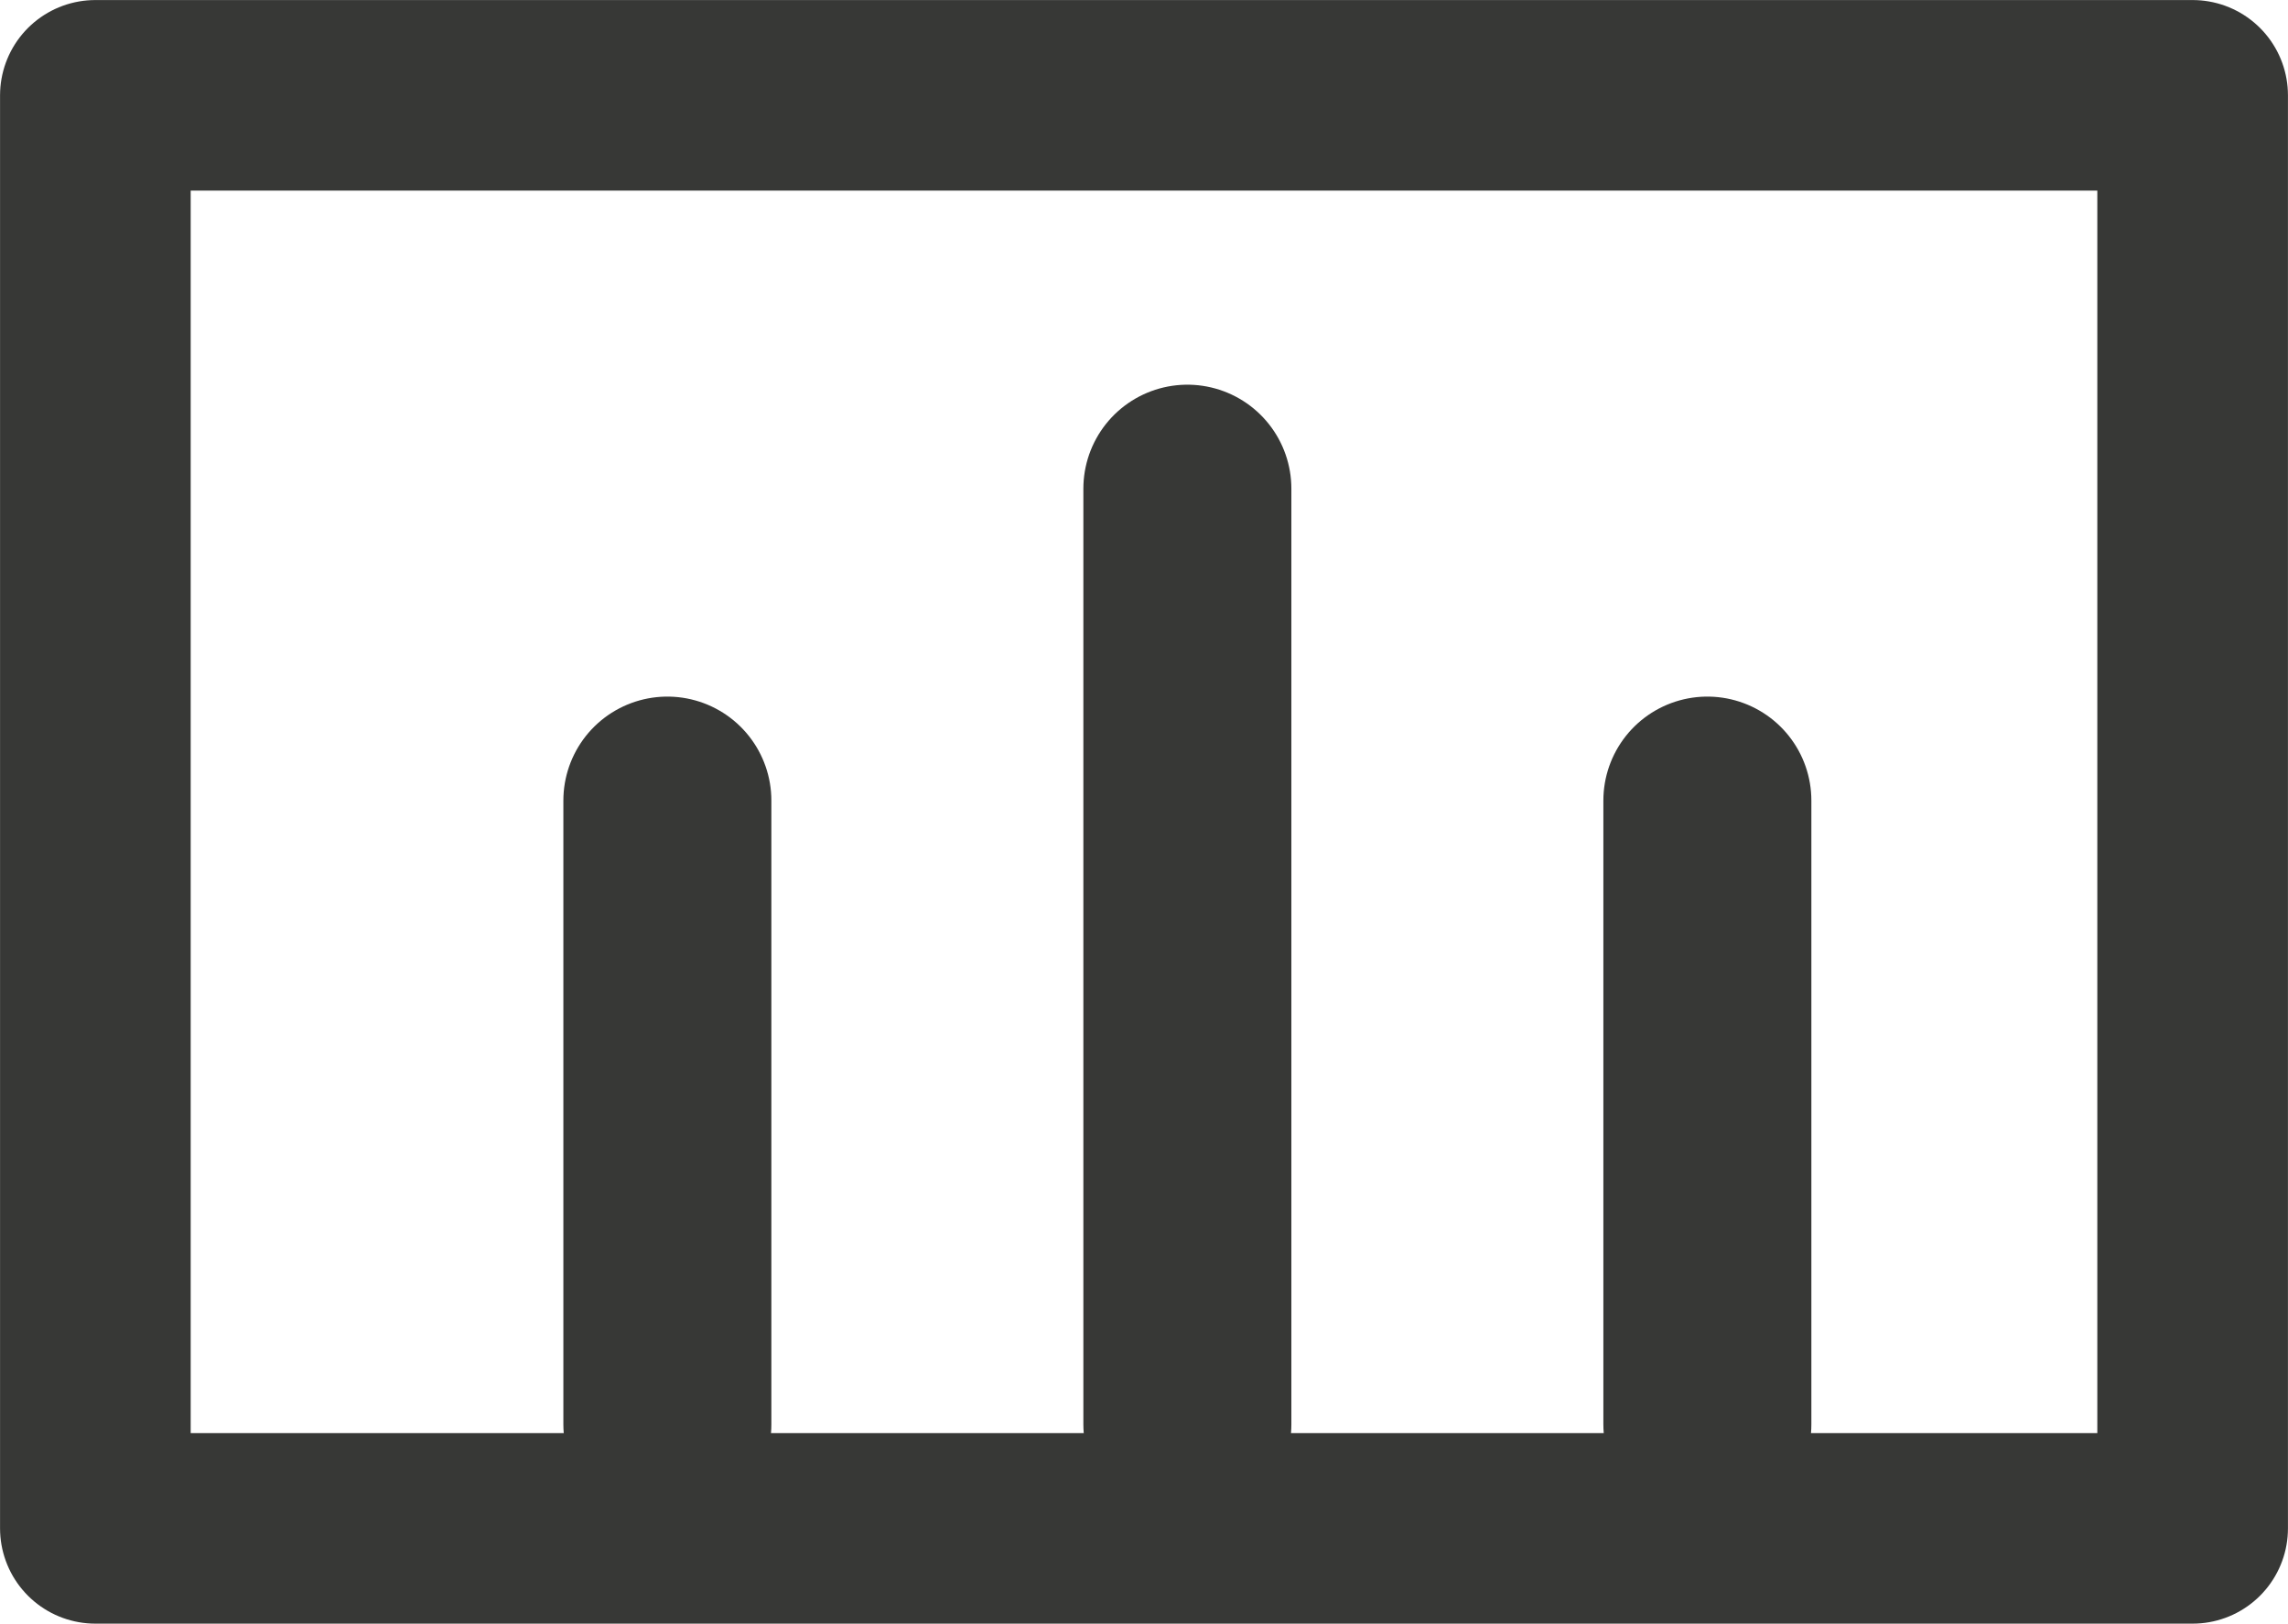
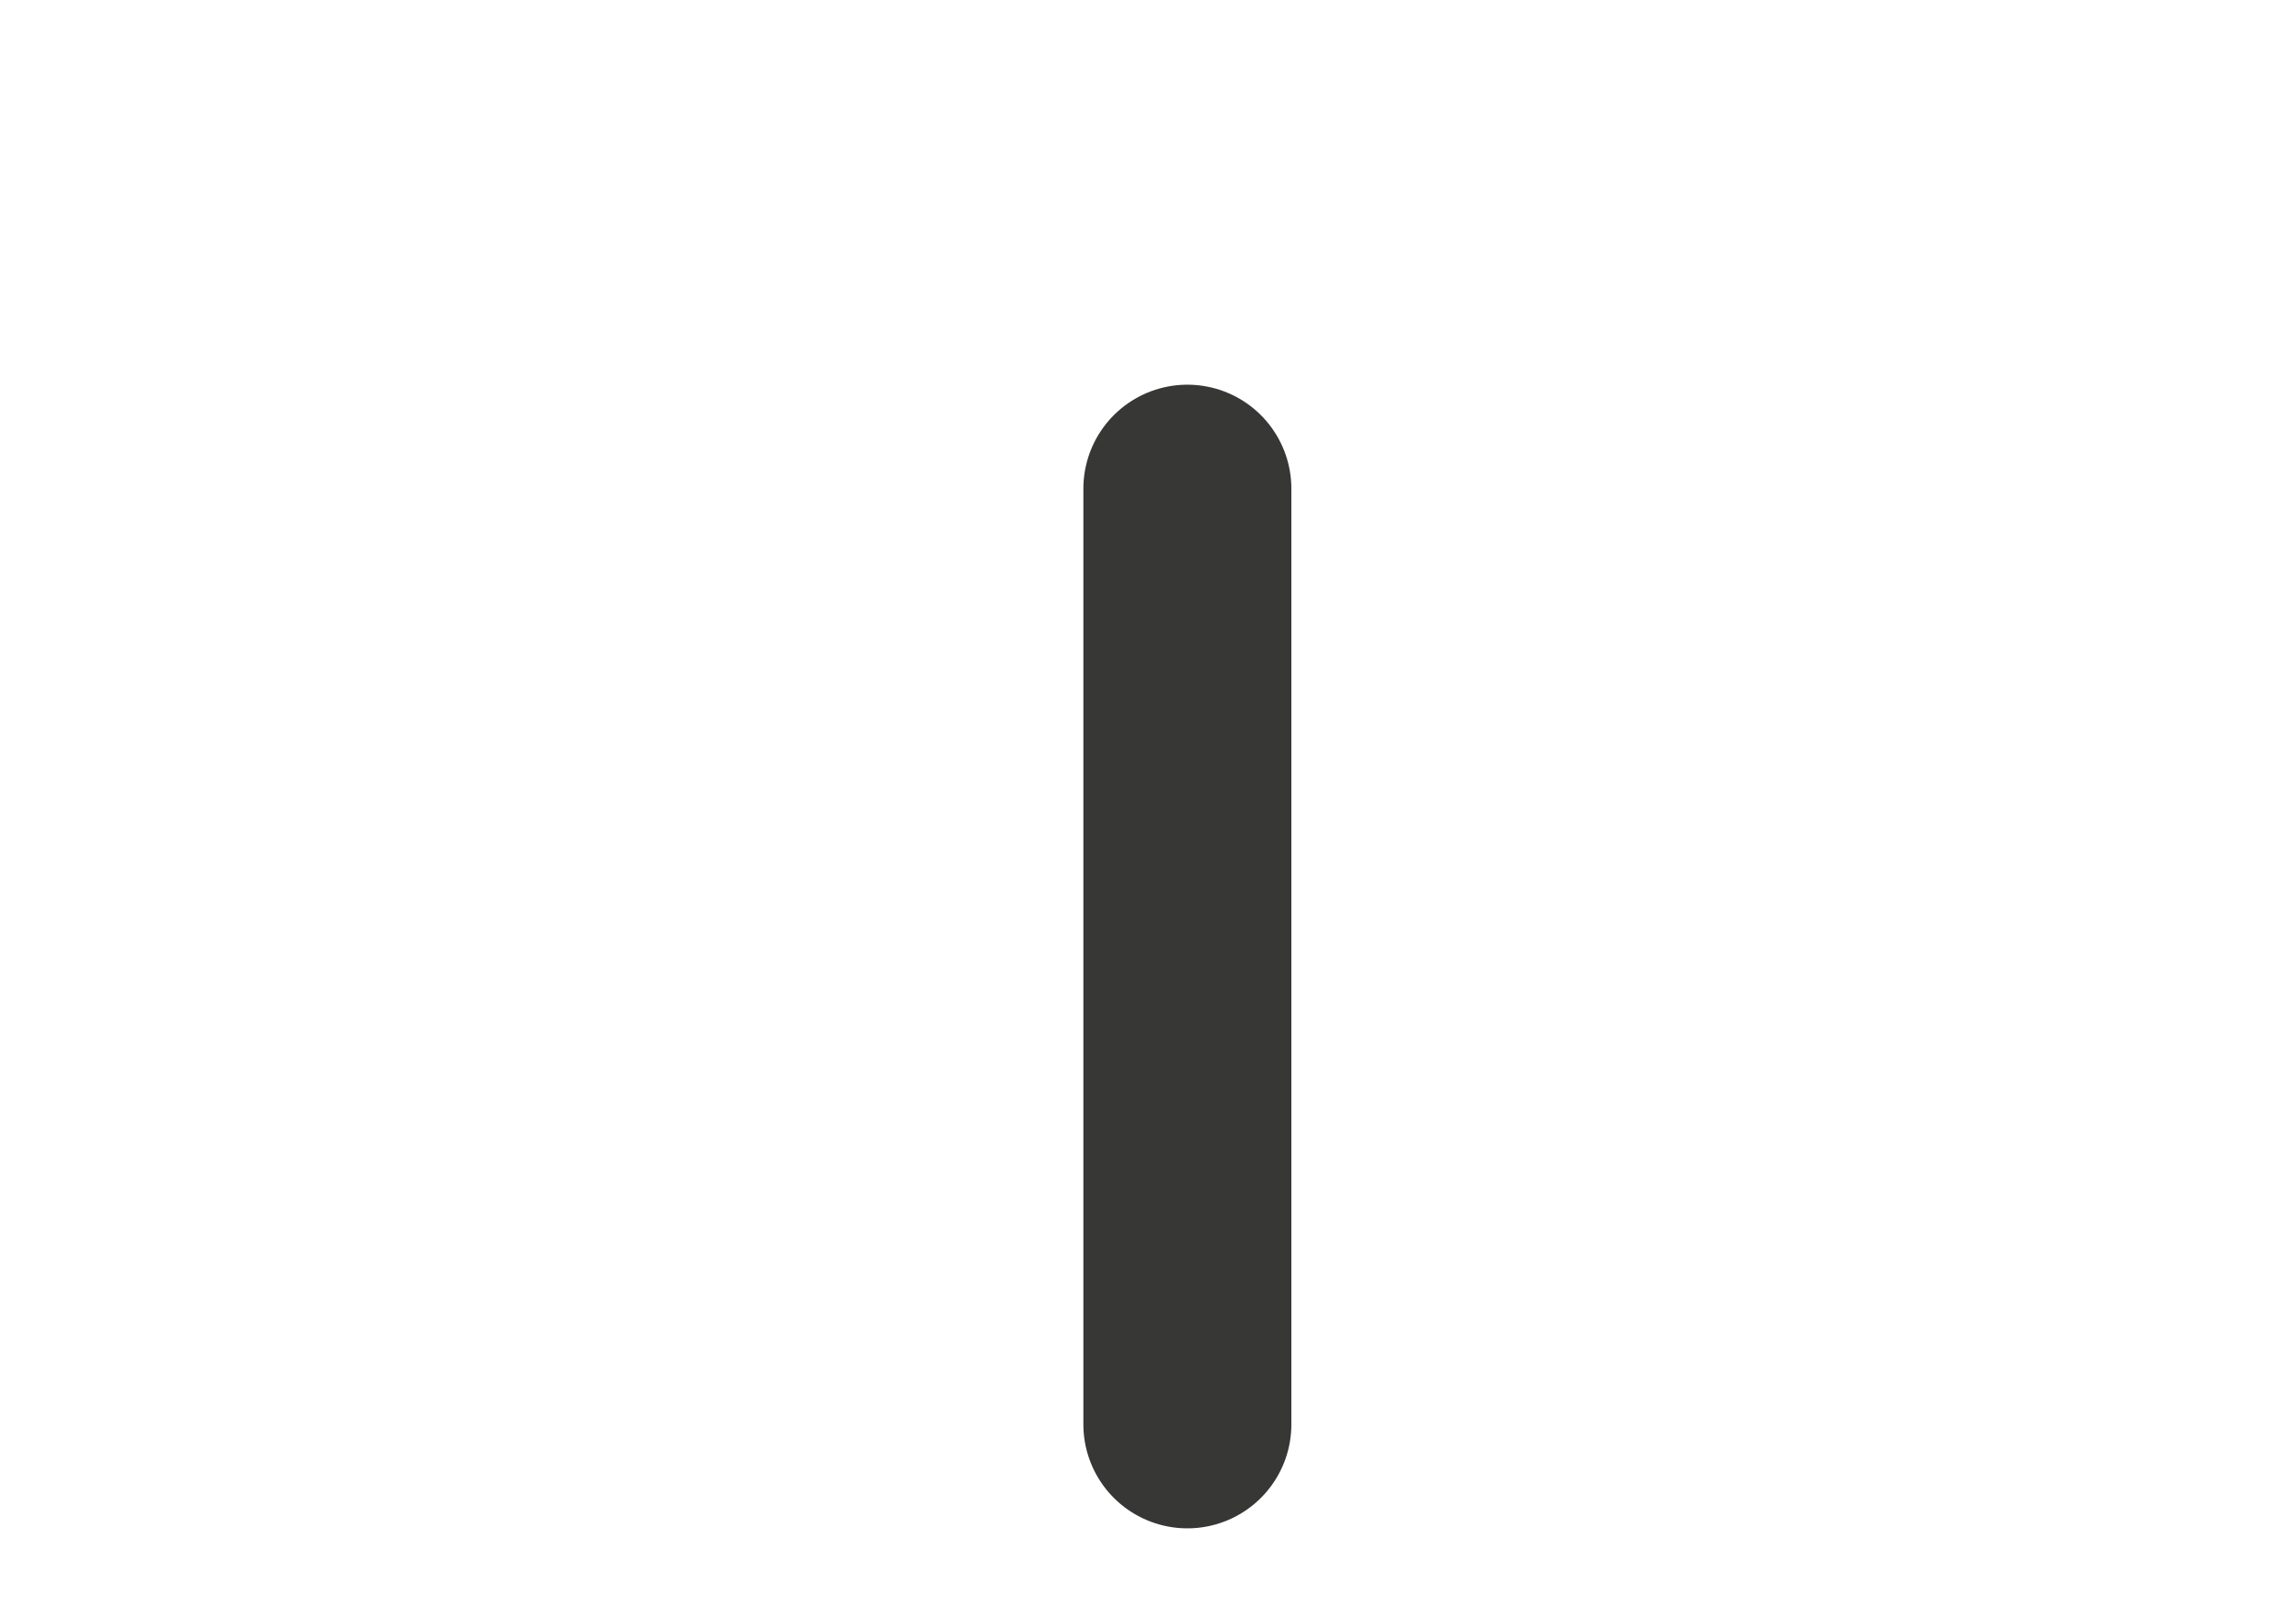
<svg xmlns="http://www.w3.org/2000/svg" width="22" height="15.616" viewBox="0 0 22 15.616">
  <g id="Icon_ruler_Hushpuppies" data-name="Icon ruler Hushpuppies" transform="translate(0.917 0.917)">
-     <path id="Line" d="M.917,2.75H21.083V16.533H.917Z" transform="translate(-0.917 -2.75)" fill="none" stroke="#373836" stroke-linecap="round" stroke-linejoin="round" stroke-width="1.833" />
    <line id="Line3" y2="9" transform="translate(10.5 3.783)" fill="none" stroke="#373836" stroke-linecap="round" stroke-width="2" />
-     <line id="Line-2" data-name="Line" y2="6" transform="translate(15.5 6.783)" fill="none" stroke="#373836" stroke-linecap="round" stroke-width="2" />
-     <line id="Line-3" data-name="Line" y2="6" transform="translate(5.5 6.783)" fill="none" stroke="#373836" stroke-linecap="round" stroke-width="2" />
  </g>
</svg>